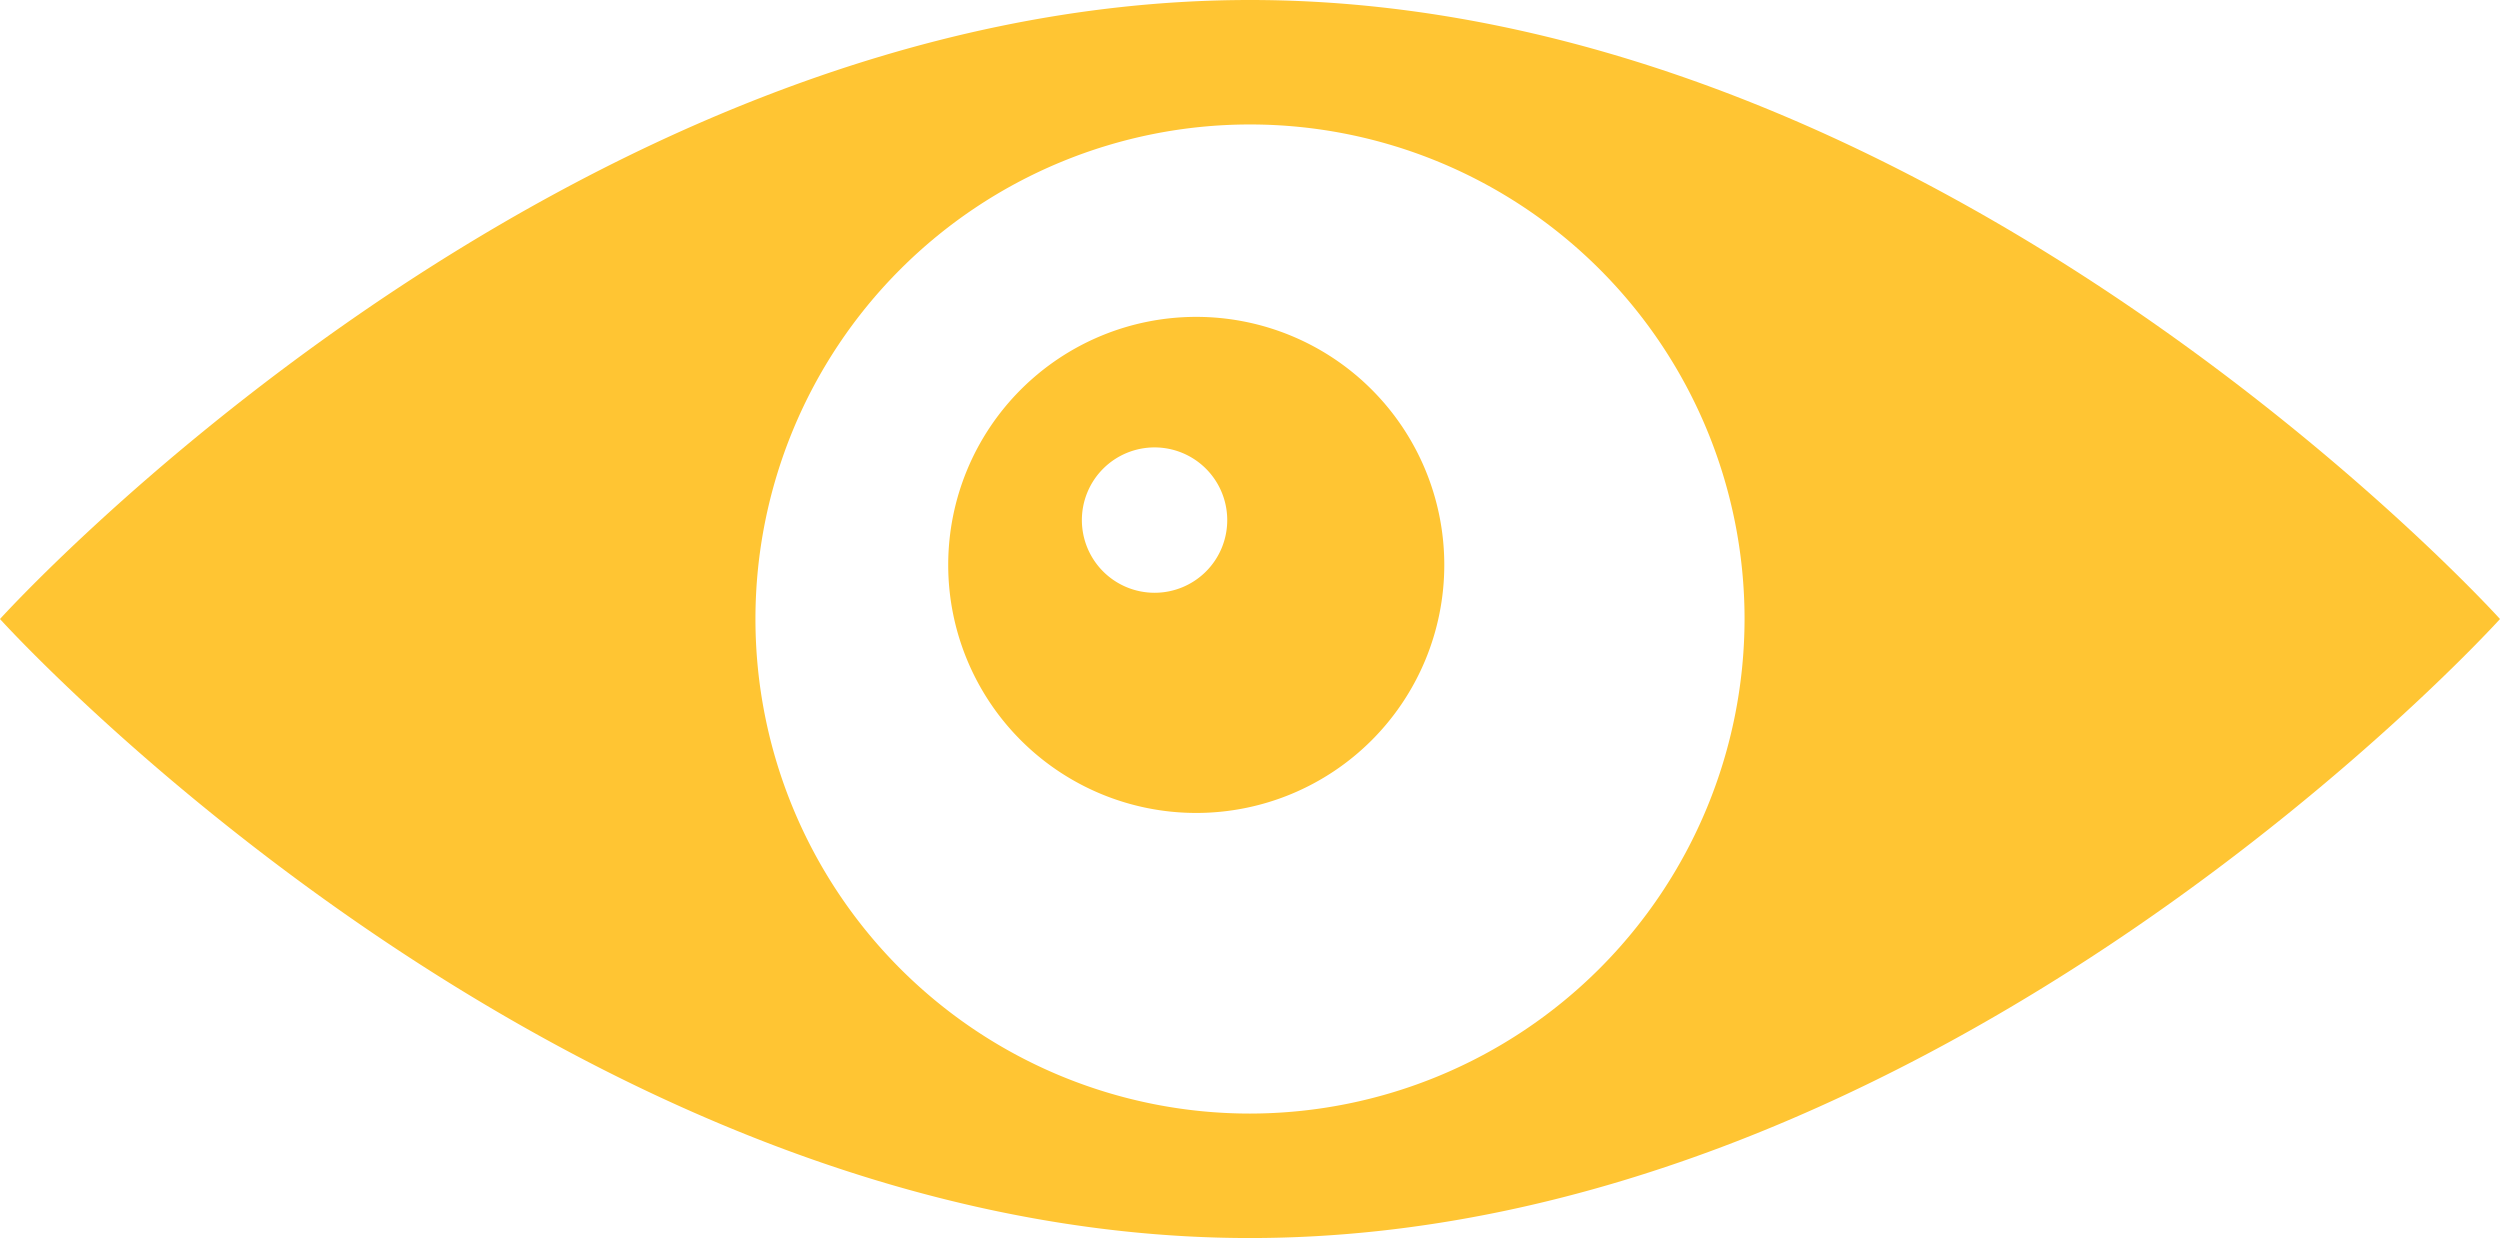
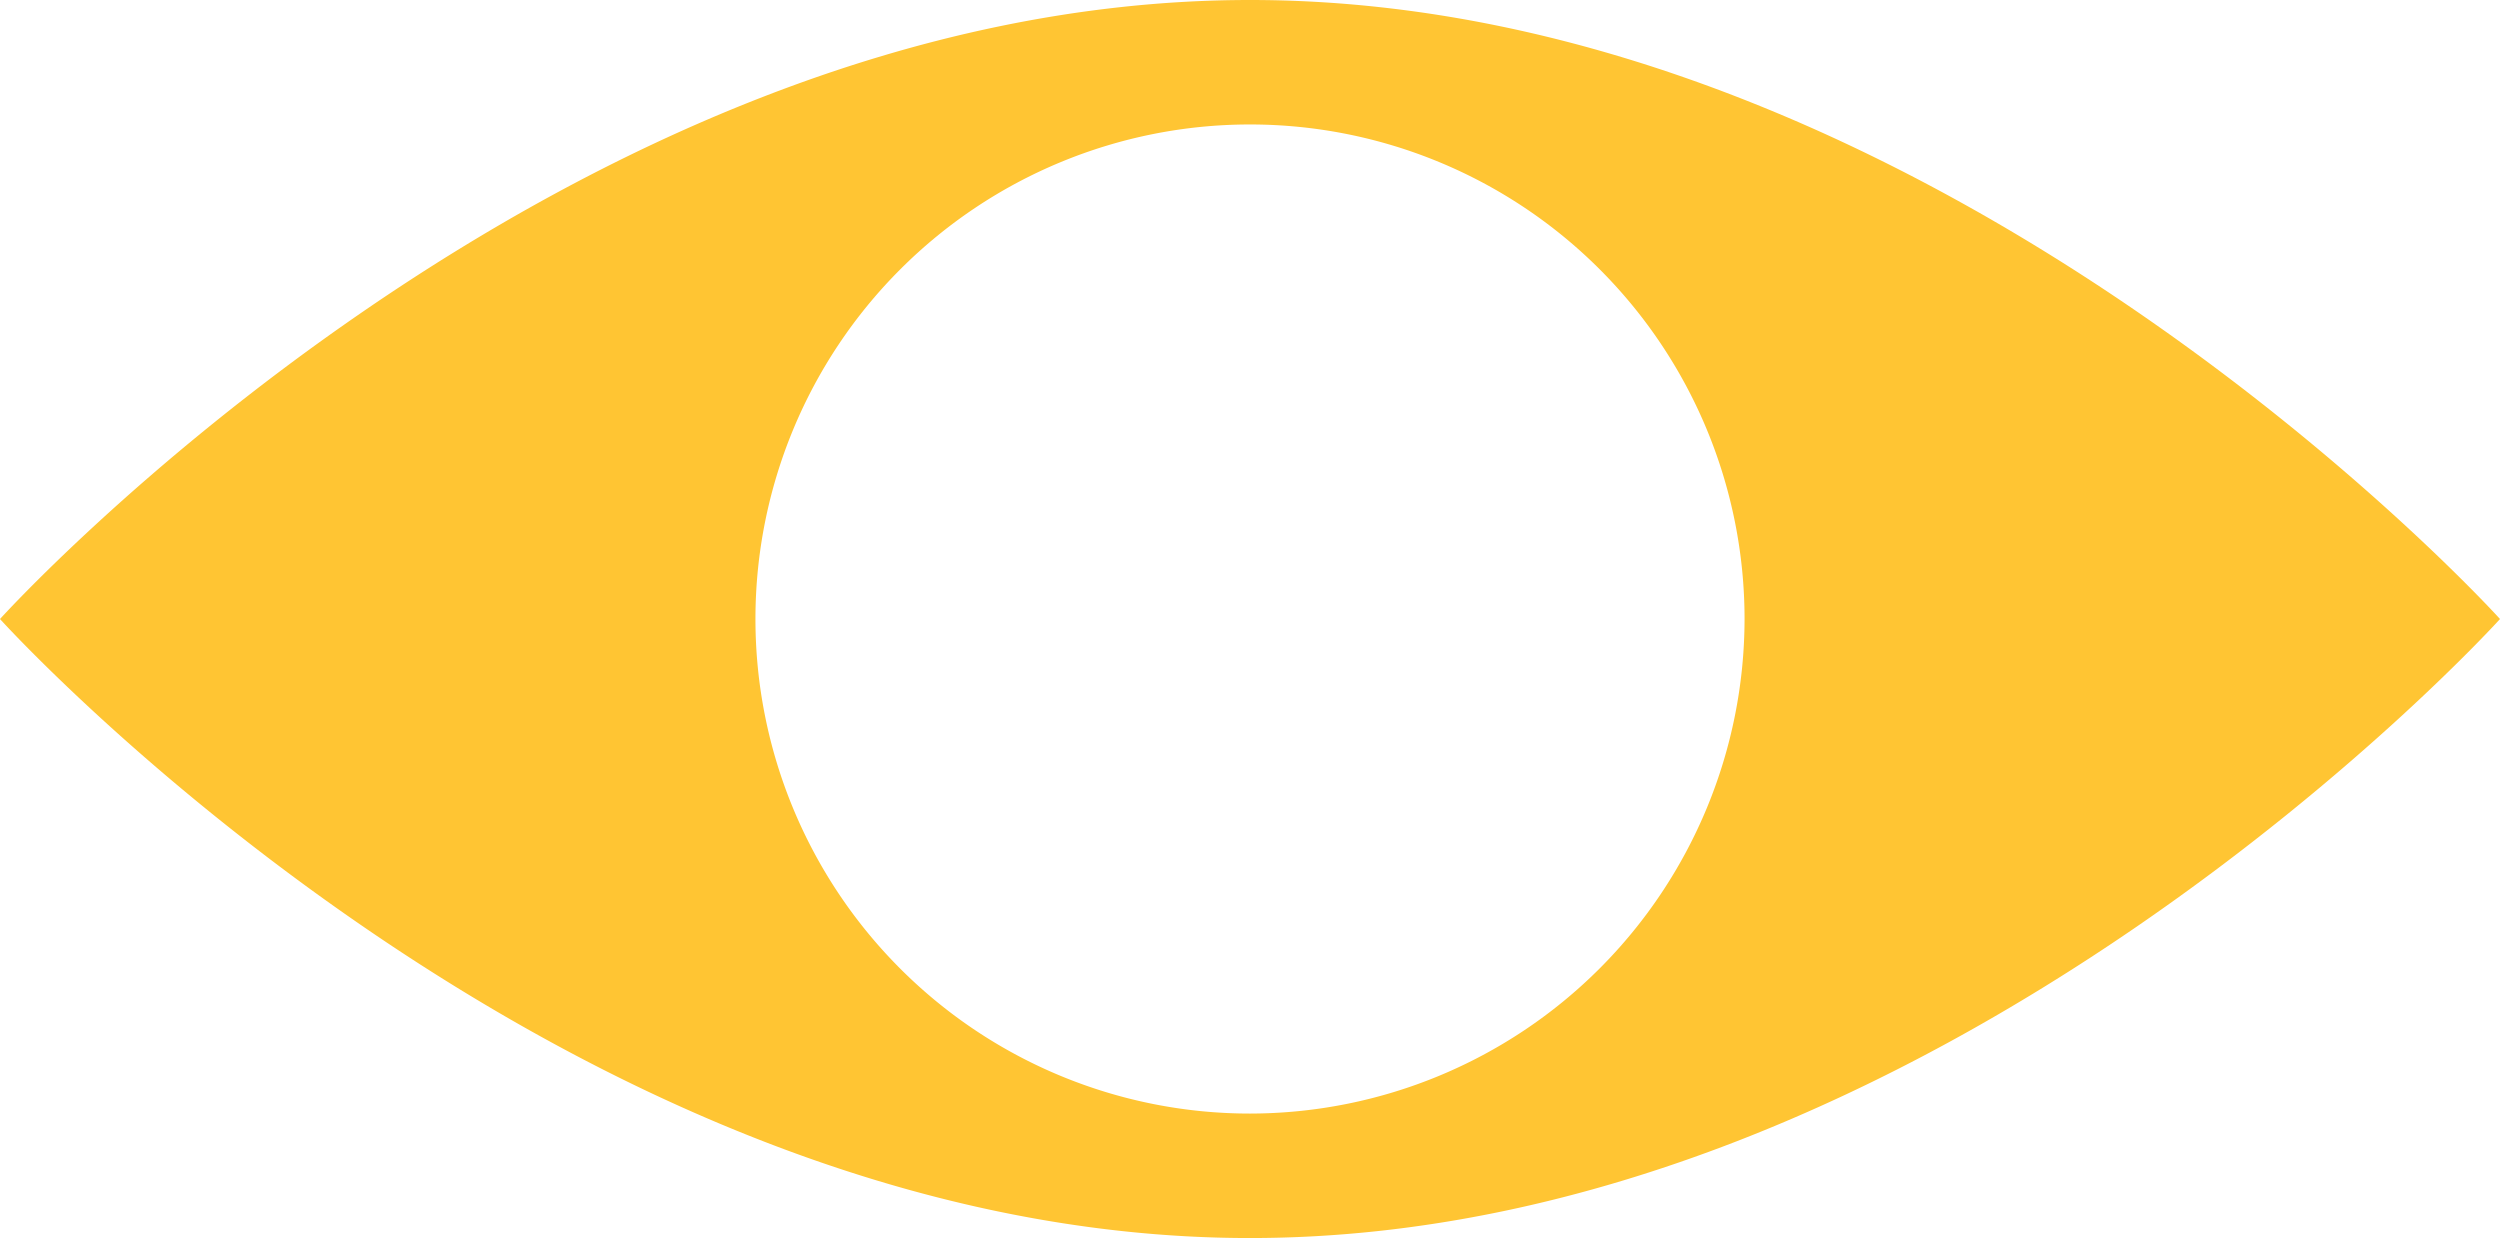
<svg xmlns="http://www.w3.org/2000/svg" id="Group_1148" data-name="Group 1148" width="28" height="13.866" viewBox="0 0 28 13.866">
  <defs>
    <clipPath id="clip-path">
      <rect id="Rectangle_422" data-name="Rectangle 422" width="28" height="13.866" transform="translate(0 0)" fill="none" />
    </clipPath>
  </defs>
  <g id="Group_1147" data-name="Group 1147" clip-path="url(#clip-path)">
-     <path id="Path_6068" data-name="Path 6068" d="M15.047,4.1a2.778,2.778,0,1,0,2.778,2.778A2.778,2.778,0,0,0,15.047,4.1M14.58,7.19a.814.814,0,1,1,.814-.814.813.813,0,0,1-.814.814" transform="translate(-1.649 -0.551)" fill="#ffc533" />
    <path id="Path_6069" data-name="Path 6069" d="M14,0C6.266,0,0,6.933,0,6.933s6.266,6.933,14,6.933S28,6.933,28,6.933,21.734,0,14,0m0,12.472a5.539,5.539,0,1,1,5.539-5.539A5.545,5.545,0,0,1,14,12.472" fill="#ffc533" />
  </g>
</svg>